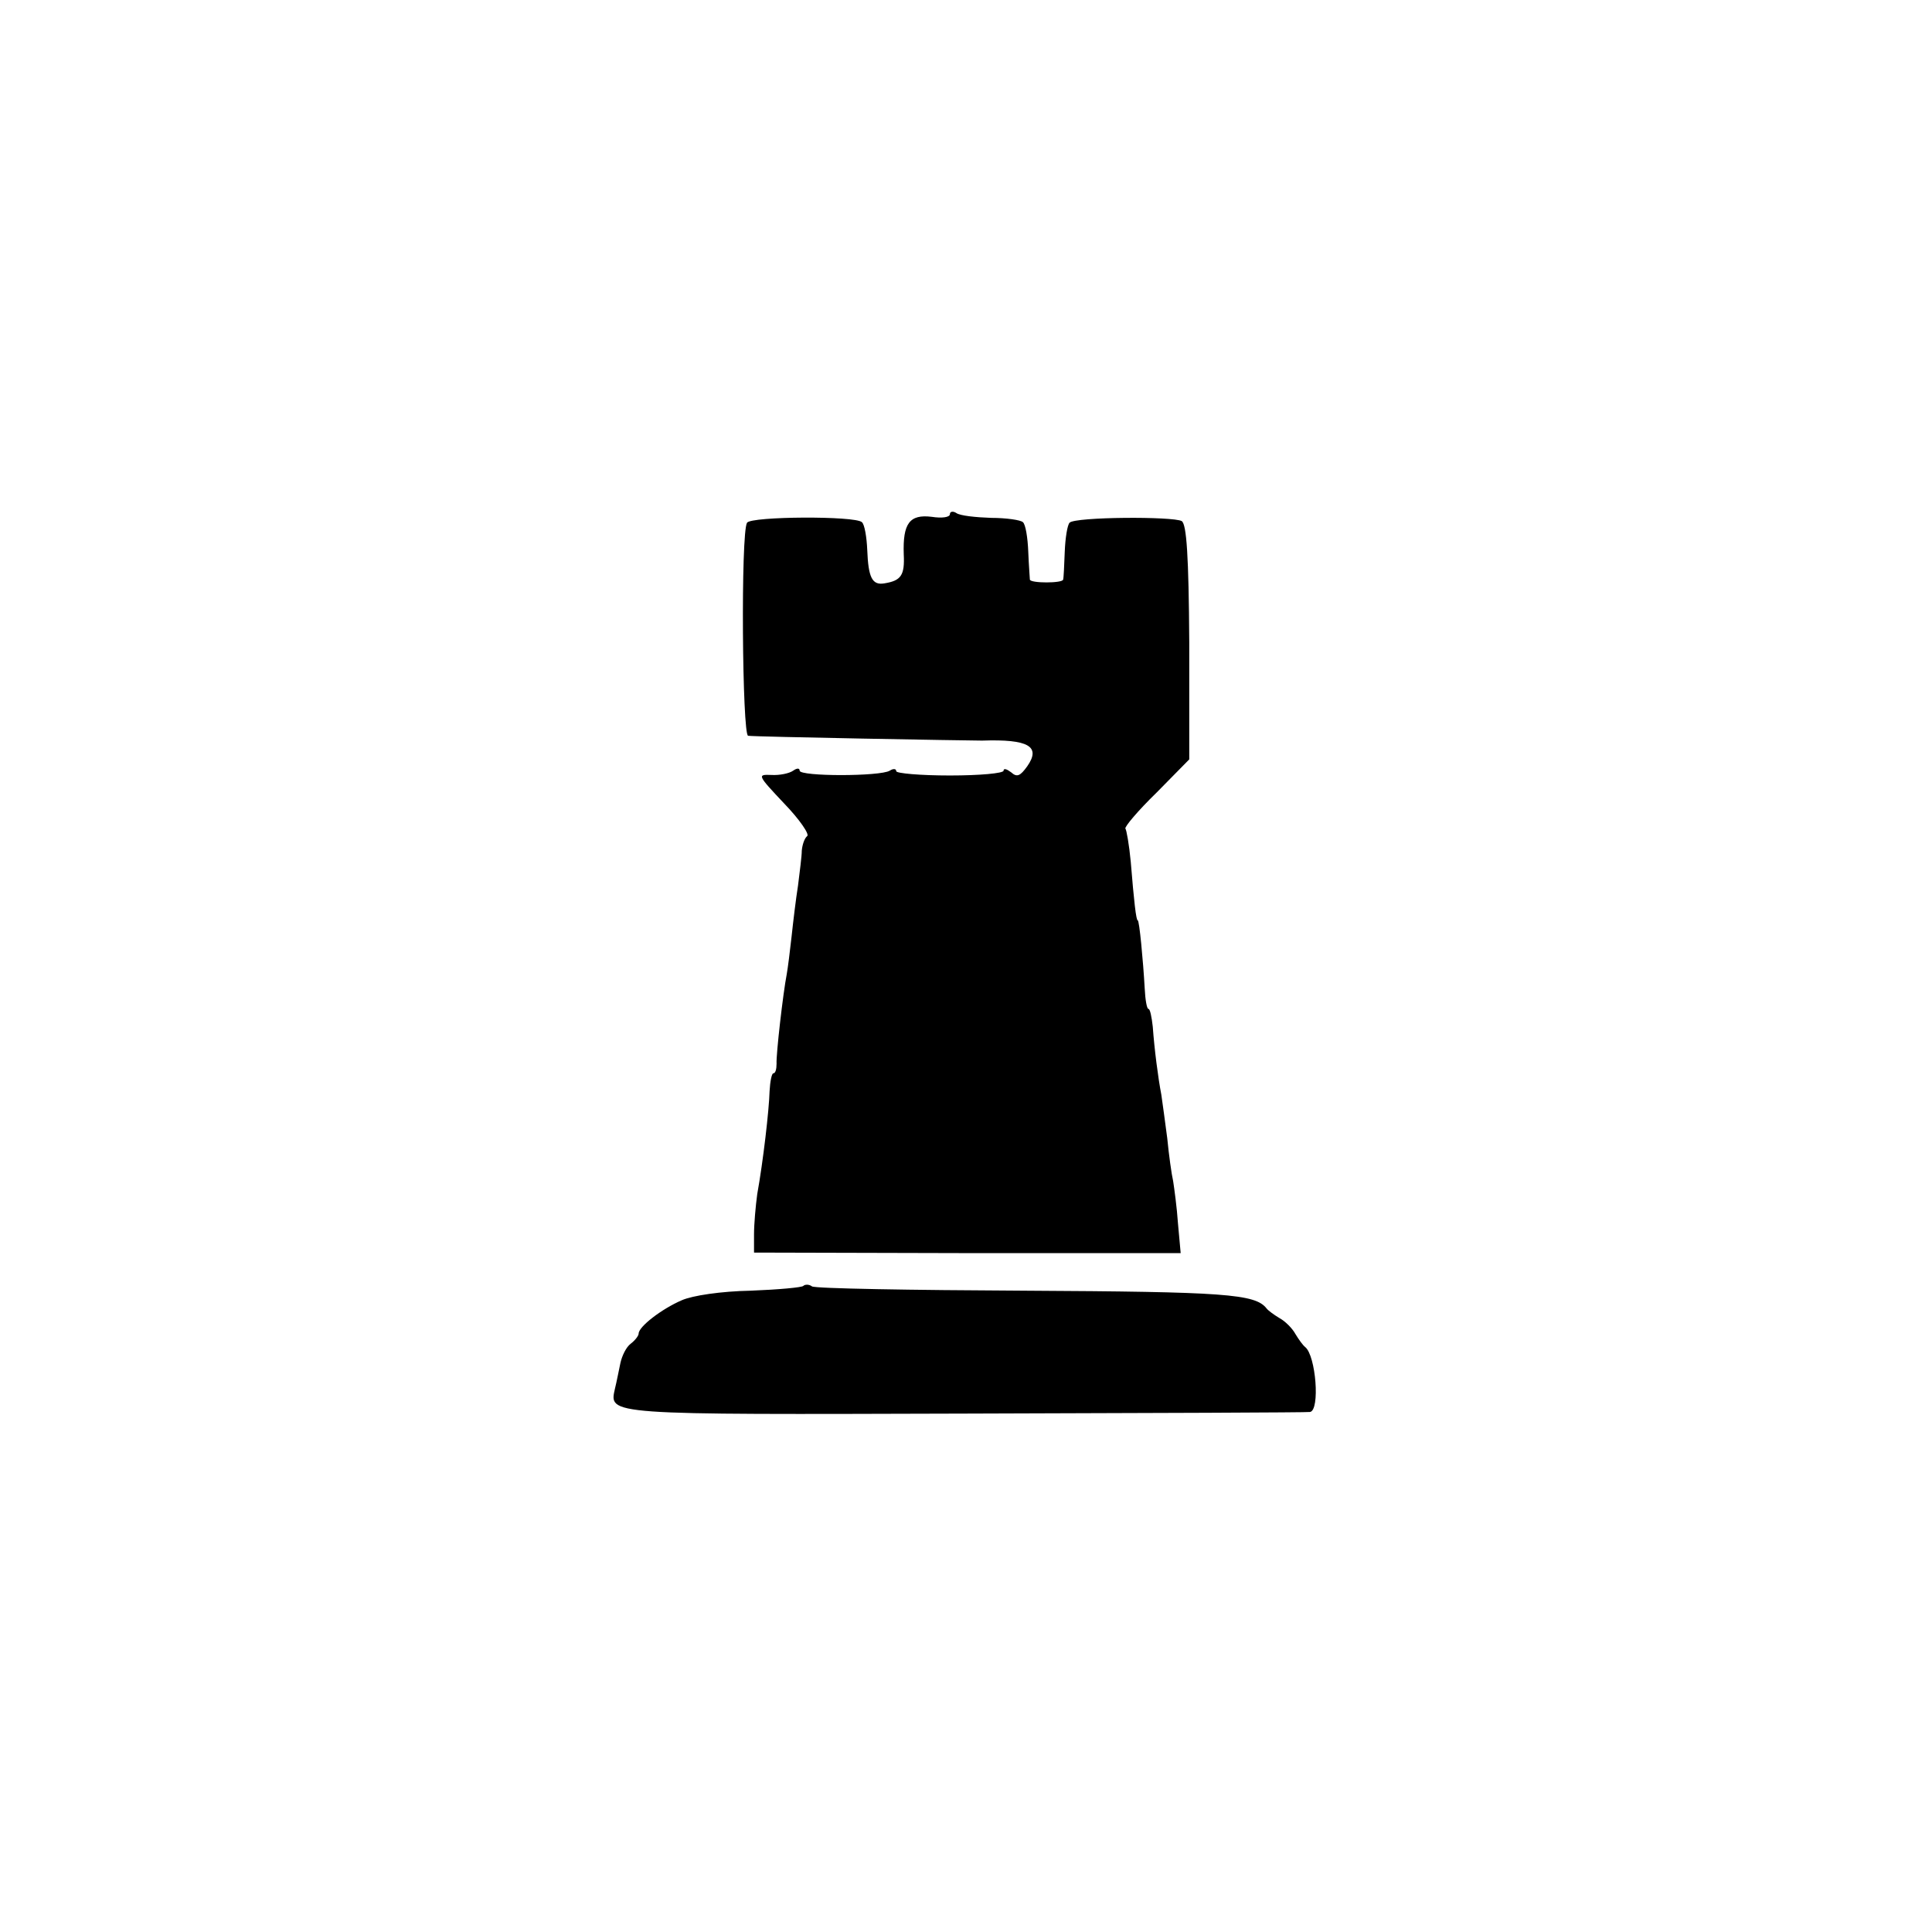
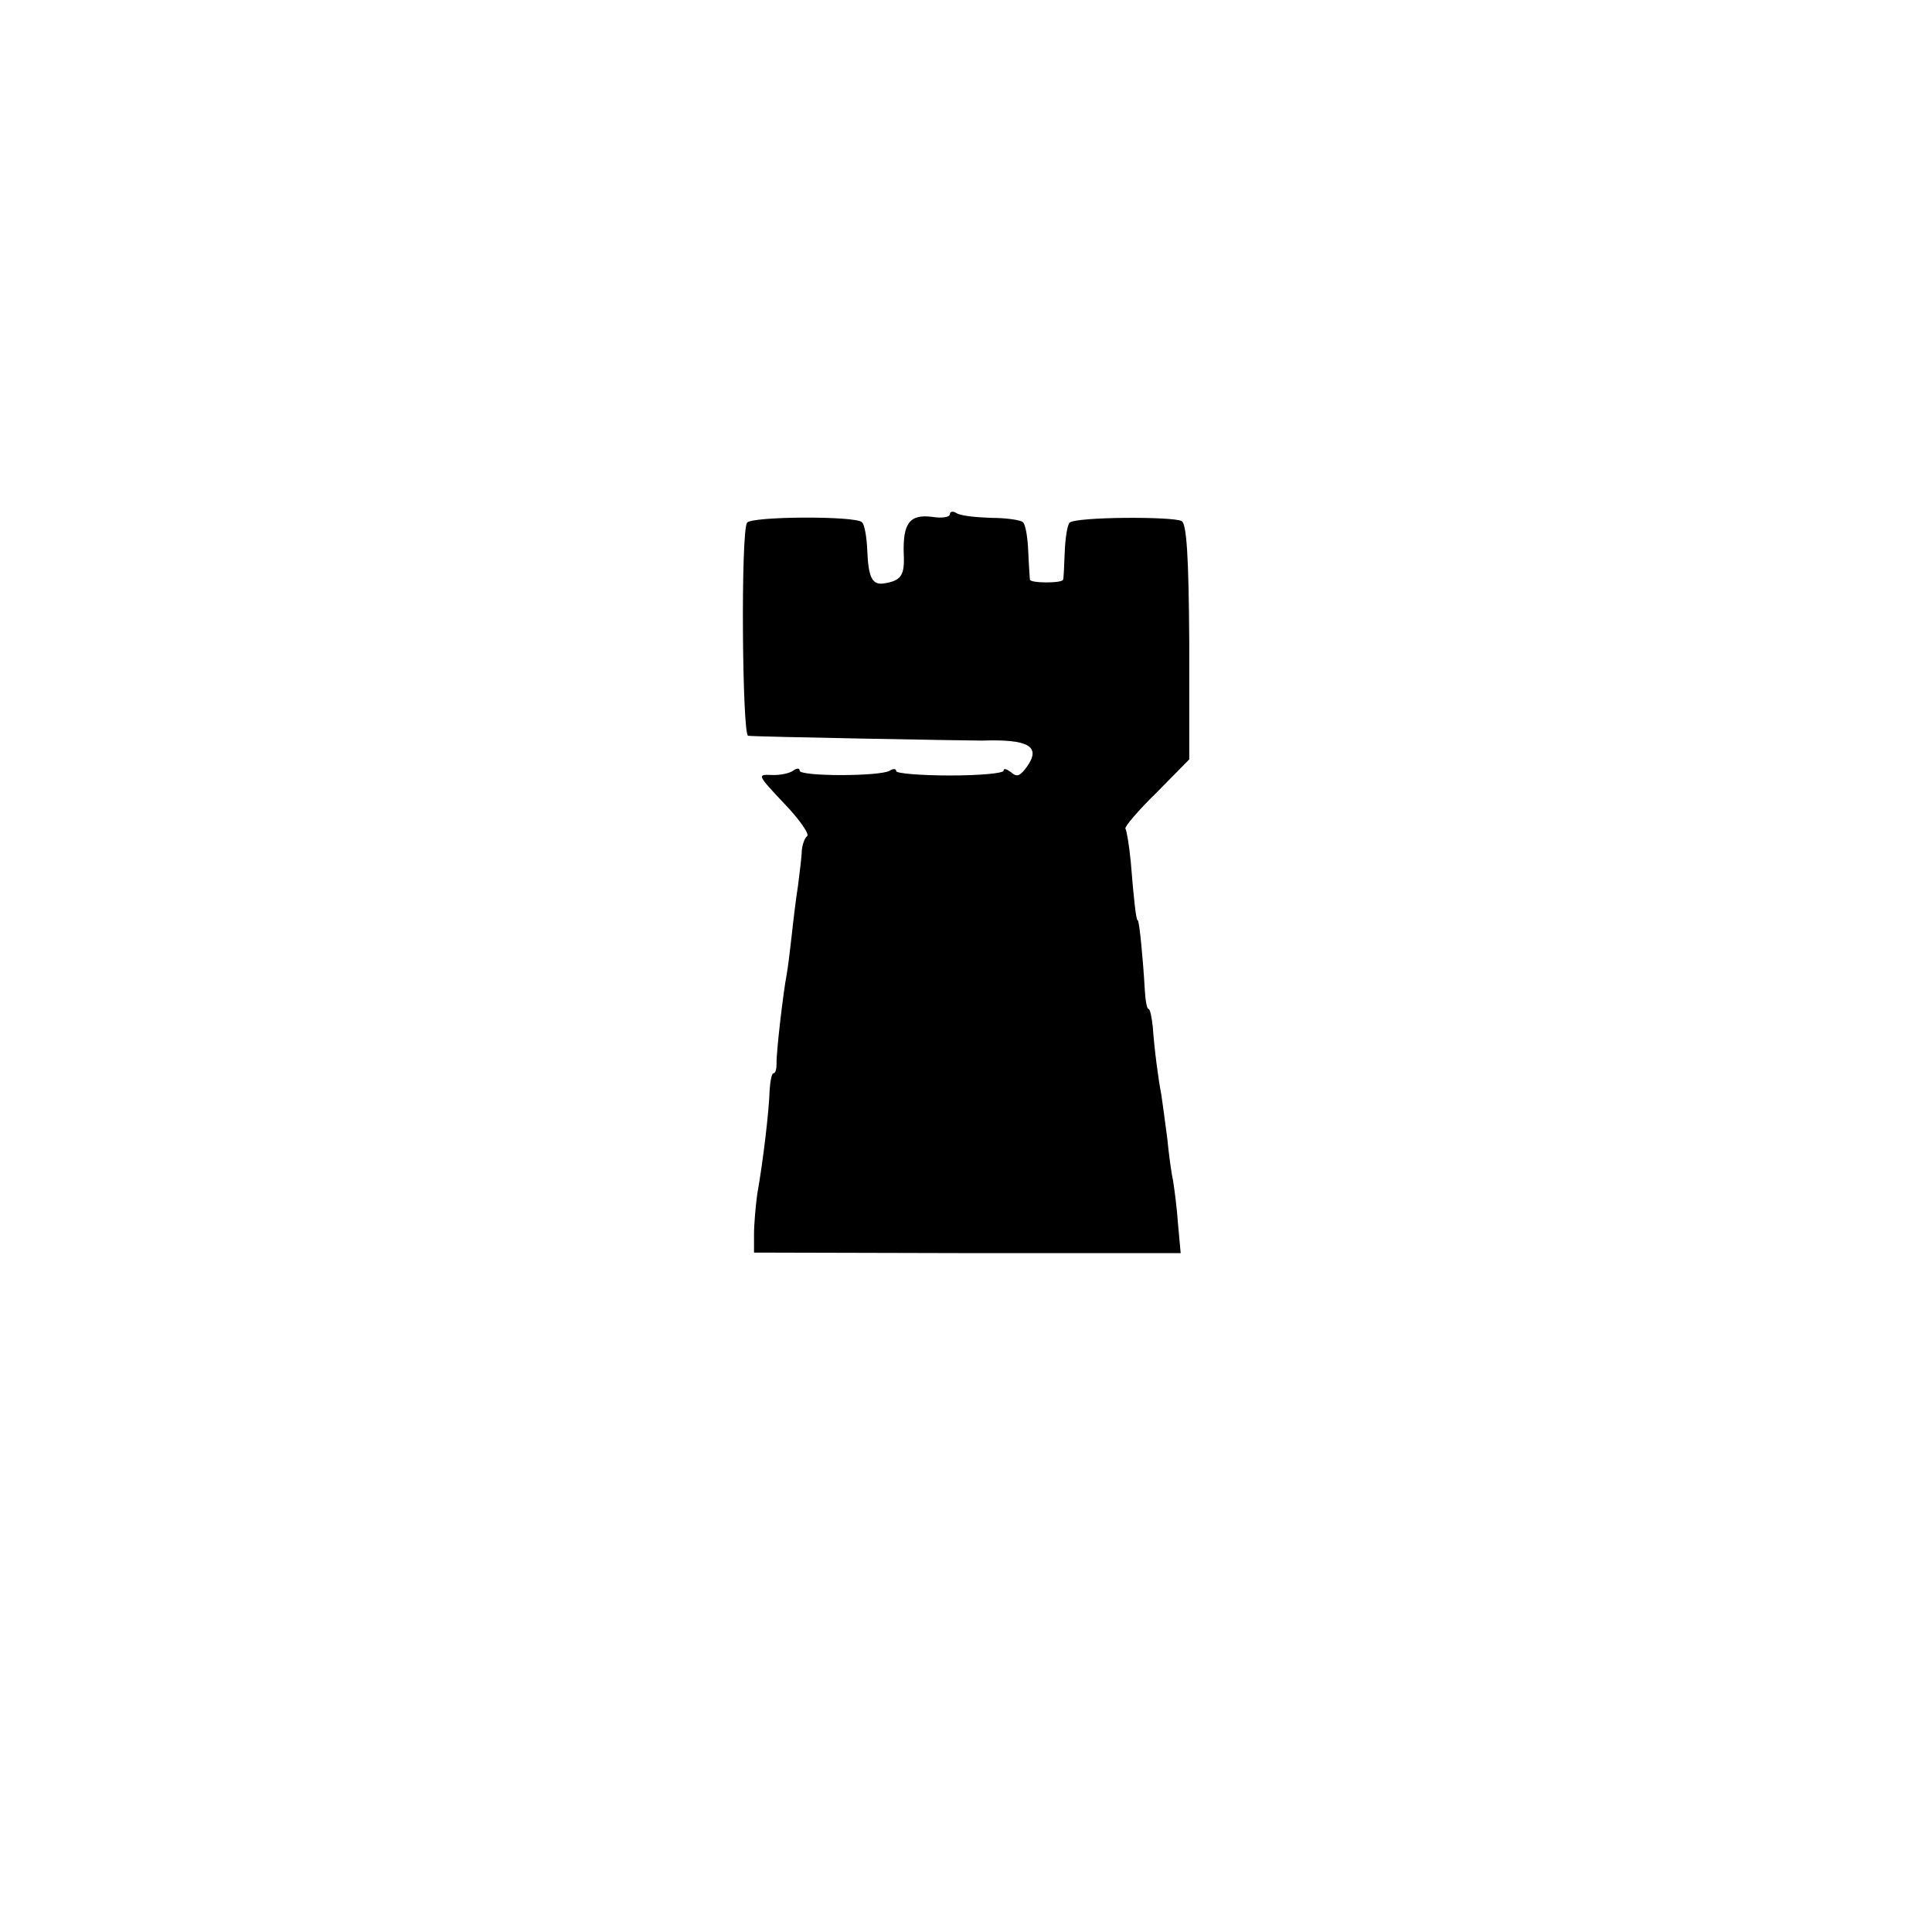
<svg xmlns="http://www.w3.org/2000/svg" version="1.0" width="360pt" height="360pt" viewBox="0 0 360 360" preserveAspectRatio="xMidYMid meet">
  <g transform="translate(0,360) scale(0.1,-0.1)" fill="#000000" stroke="none">
    <path d="M1770 2642 c0 -6 -15 -8 -34 -5 -41 5 -54 -12 -52 -70 2 -39 -5 -49 -36 -54 -23 -4 -30 11 -32 62 -1 24 -5 48 -10 52 -12 12 -206 11 -214 -1 -12 -19 -9 -396 2 -397 12 -2 411 -9 436 -9 87 3 110 -11 84 -48 -13 -18 -19 -21 -30 -11 -8 6 -14 8 -14 3 0 -5 -45 -9 -100 -9 -55 0 -100 4 -100 8 0 5 -6 5 -12 1 -18 -11 -168 -11 -168 0 0 5 -5 5 -12 0 -7 -5 -25 -9 -41 -8 -26 1 -26 0 24 -53 29 -30 48 -58 43 -61 -5 -4 -9 -16 -10 -27 0 -11 -4 -40 -7 -65 -4 -25 -9 -67 -12 -95 -3 -27 -7 -59 -9 -70 -7 -36 -20 -150 -19 -167 0 -10 -2 -18 -6 -18 -3 0 -6 -15 -7 -33 -1 -36 -12 -131 -23 -192 -3 -22 -6 -56 -6 -75 l0 -34 397 -1 398 0 -5 55 c-2 30 -7 66 -9 79 -3 13 -8 49 -11 80 -4 31 -9 67 -11 81 -6 31 -13 85 -16 127 -2 18 -5 33 -8 33 -3 0 -6 17 -7 38 -3 53 -10 127 -13 127 -3 0 -7 35 -13 109 -3 32 -8 60 -10 62 -2 3 23 33 58 67 l61 62 0 218 c-1 162 -5 220 -14 226 -16 9 -199 8 -209 -3 -4 -4 -8 -28 -9 -54 -1 -26 -2 -49 -3 -52 -1 -7 -61 -7 -62 0 0 3 -2 26 -3 52 -1 26 -5 51 -10 55 -4 4 -31 8 -59 8 -29 1 -58 4 -65 9 -6 4 -12 3 -12 -2z" />
-     <path d="M1497 1204 c-2 -3 -47 -7 -98 -9 -55 -1 -109 -9 -129 -18 -37 -16 -80 -49 -80 -62 0 -4 -7 -13 -15 -19 -8 -6 -16 -22 -19 -36 -3 -14 -7 -35 -10 -47 -11 -50 -22 -49 655 -47 349 1 637 2 640 3 19 3 11 105 -9 121 -4 3 -12 14 -18 24 -6 11 -19 24 -30 30 -10 6 -21 14 -24 18 -21 27 -78 31 -451 33 -212 1 -390 4 -396 8 -5 4 -13 4 -16 1z" />
  </g>
</svg>